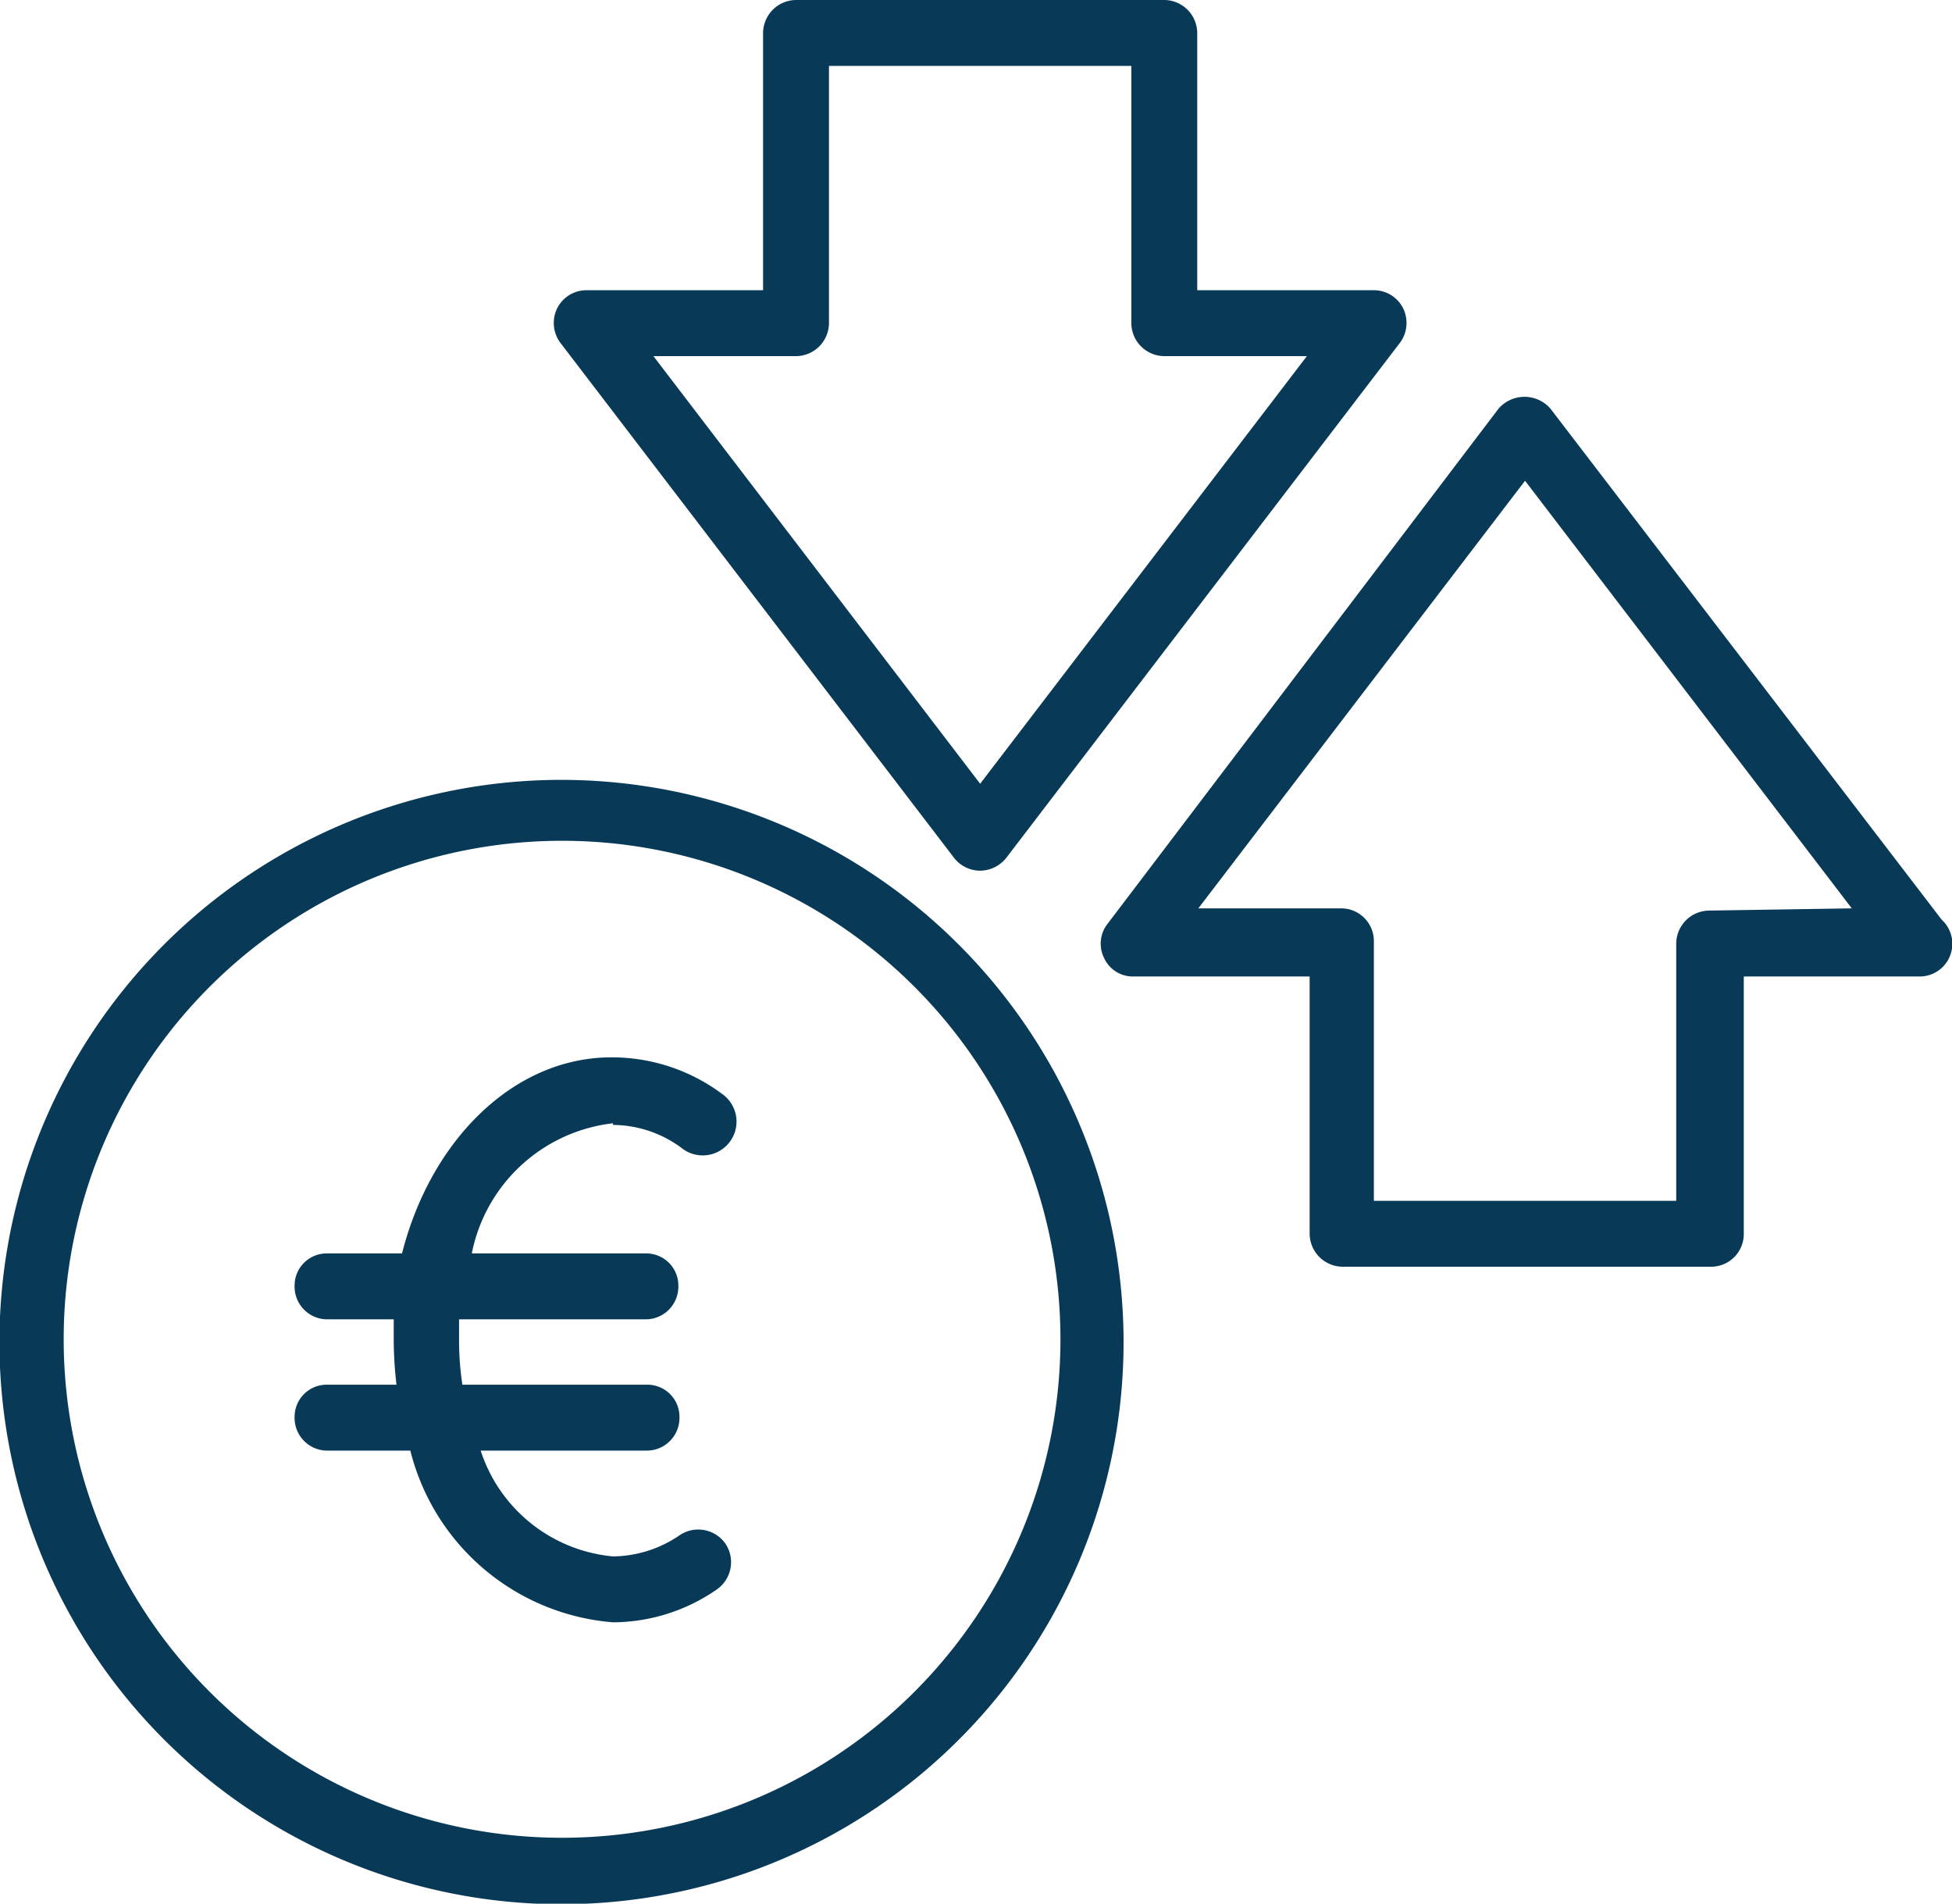
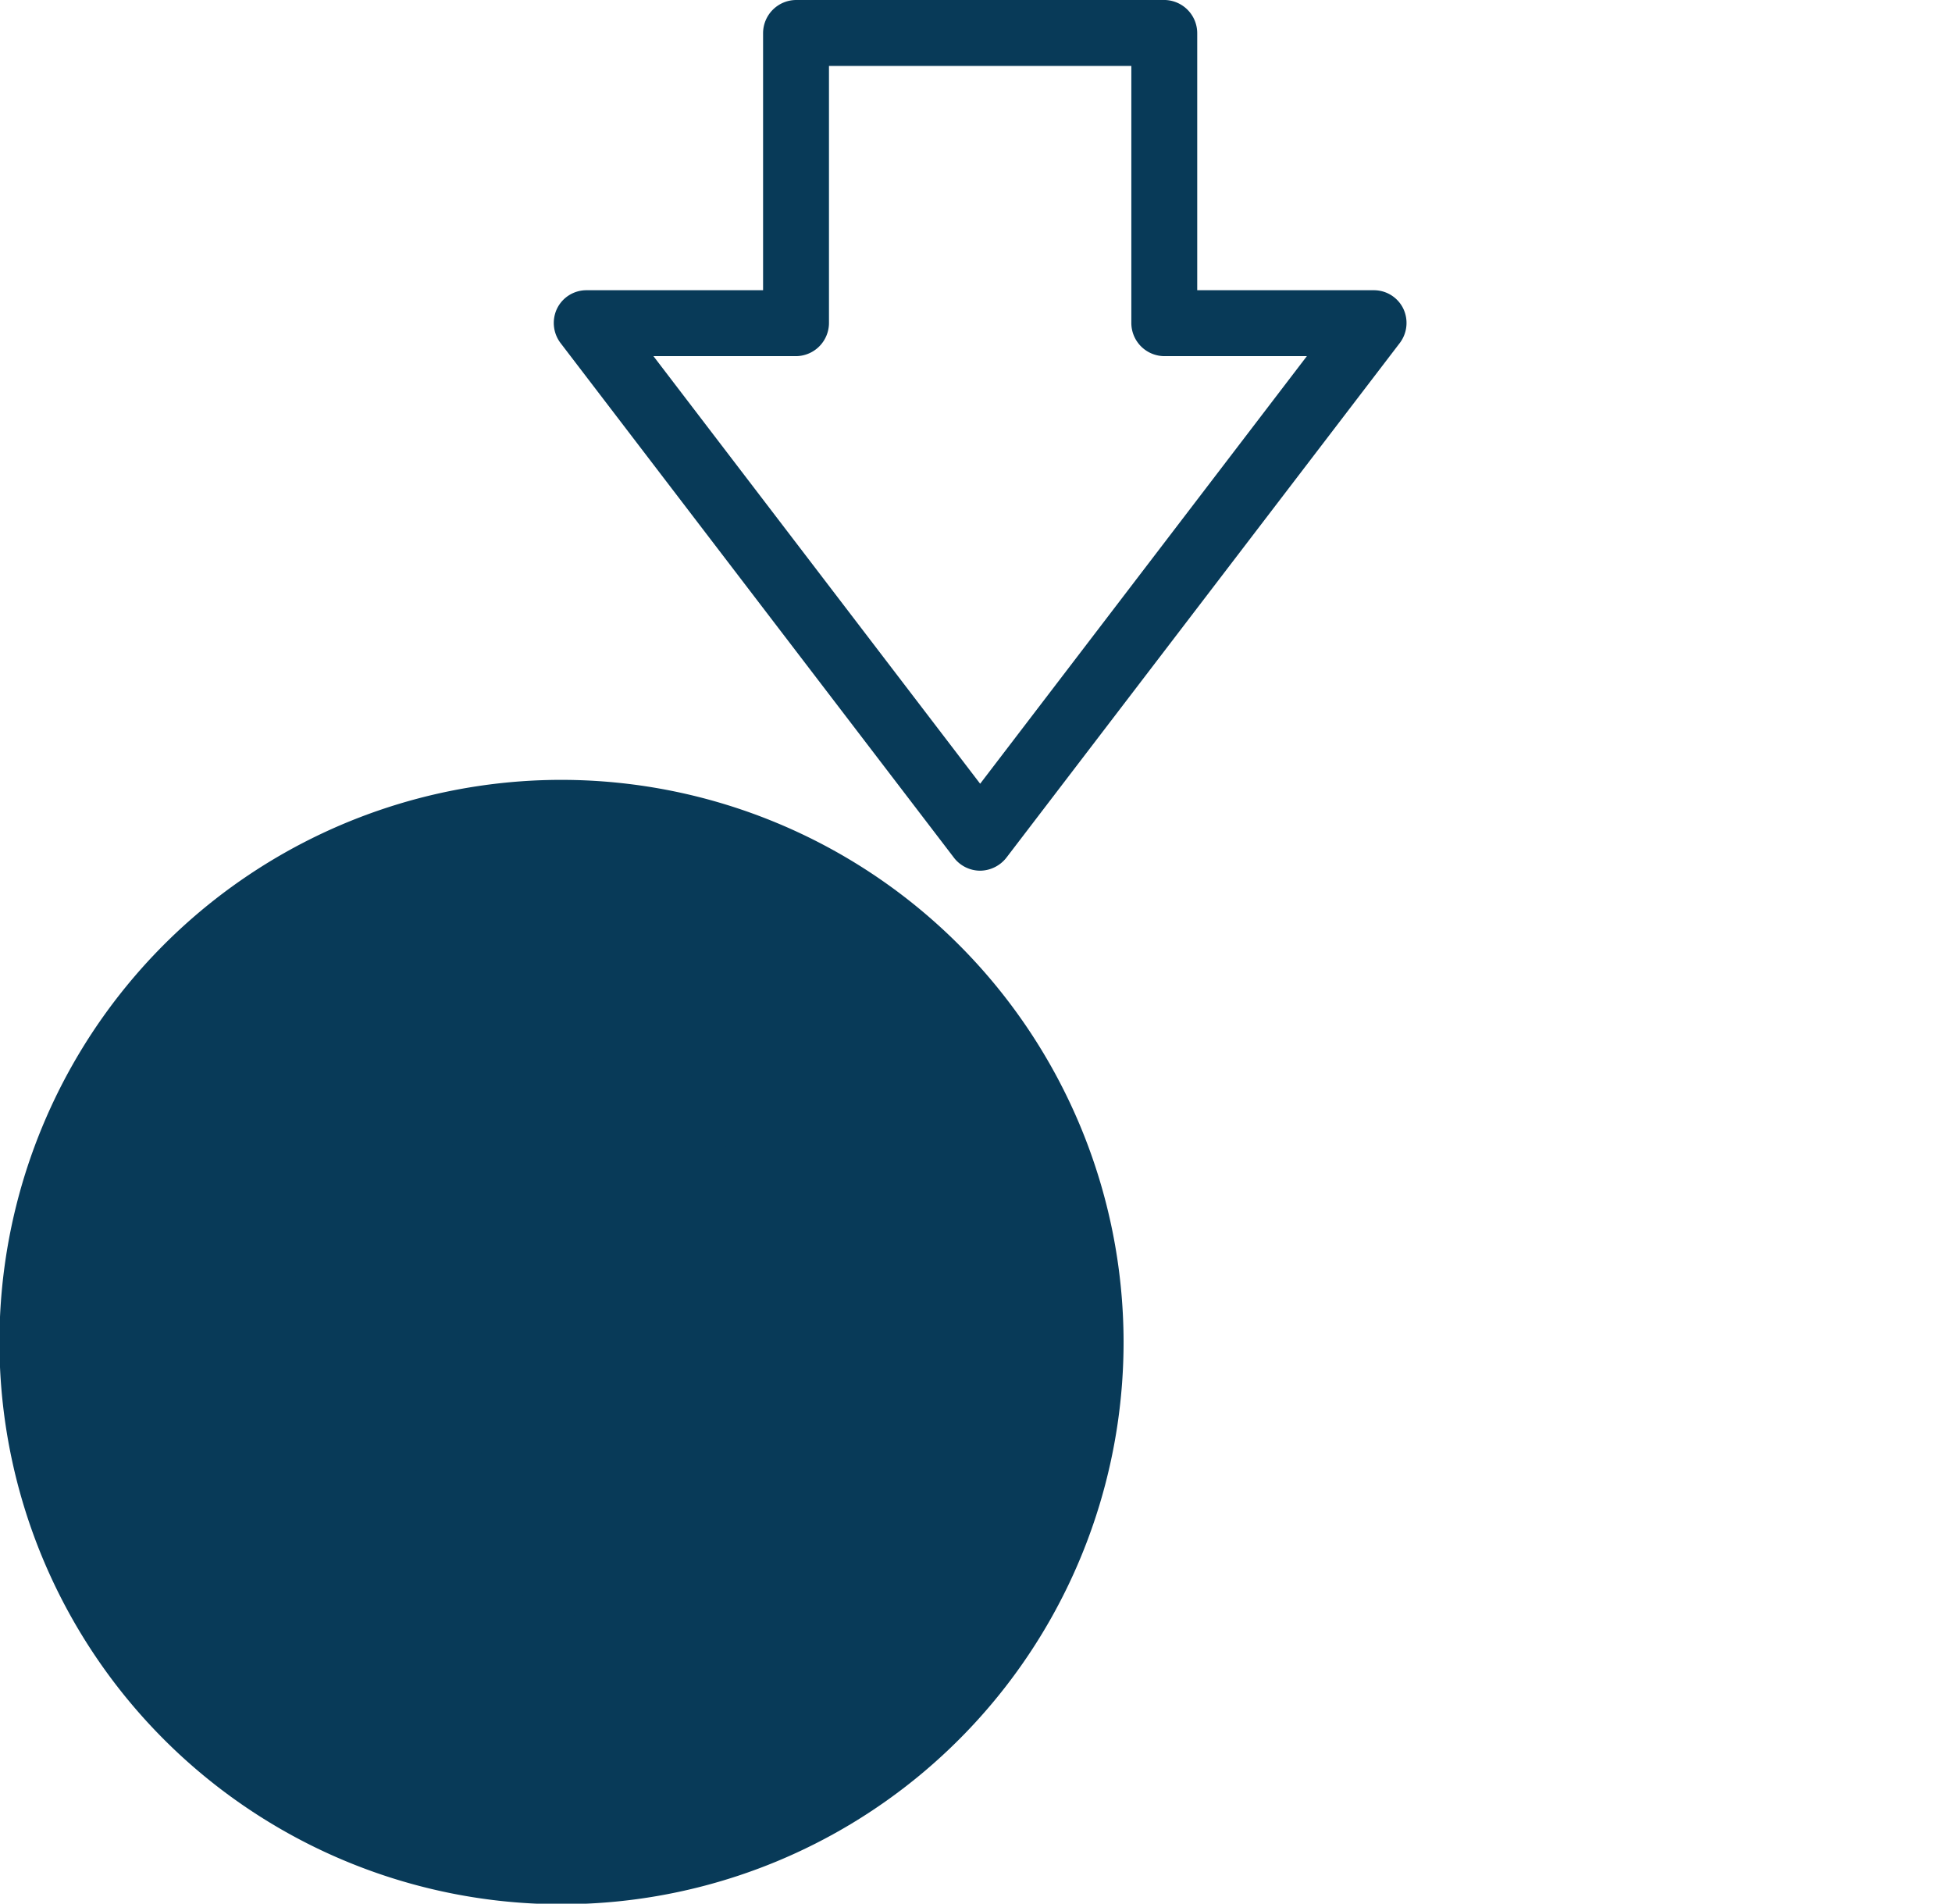
<svg xmlns="http://www.w3.org/2000/svg" viewBox="0 0 35.25 34.37">
  <defs>
    <style>.cls-1{fill:#083a58;}</style>
  </defs>
  <g id="Layer_2" data-name="Layer 2">
    <g id="Layer_1-2" data-name="Layer 1">
-       <path class="cls-1" d="M30.87,16.44a.6.6,0,0,0-.6.6v4.64H24.81V17a.59.59,0,0,0-.59-.6H21.64l5.9-7.72,5.9,7.72Zm4.19.16L28,7.38a.62.62,0,0,0-.94,0L20,16.68a.58.58,0,0,0-.06.62.57.57,0,0,0,.53.33h3.18v4.64a.6.6,0,0,0,.6.6h6.65a.59.59,0,0,0,.59-.6V17.63h3.19a.59.59,0,0,0,.41-1" />
-       <path class="cls-1" d="M10.15,33.18a9,9,0,1,1,9-9,9,9,0,0,1-9,9m0-19.1A10.15,10.15,0,1,0,20.29,24.22,10.16,10.16,0,0,0,10.15,14.08" />
+       <path class="cls-1" d="M10.15,33.18m0-19.1A10.15,10.15,0,1,0,20.29,24.22,10.16,10.16,0,0,0,10.15,14.08" />
      <path class="cls-1" d="M14.38,6.43a.6.6,0,0,0,.59-.6V1.19h5.46V5.83a.6.6,0,0,0,.6.6H23.6l-5.9,7.72L11.8,6.43Zm2.85,9.06a.6.6,0,0,0,.47.23.61.61,0,0,0,.47-.23l7.11-9.3a.6.6,0,0,0,.06-.62.59.59,0,0,0-.54-.33H21.62V.6A.6.6,0,0,0,21,0H14.38a.6.6,0,0,0-.6.6V5.24H10.6a.59.59,0,0,0-.54.33.6.6,0,0,0,.06.62Z" />
      <path class="cls-1" d="M11.07,20.31a2.1,2.1,0,0,1,1.27.44.6.6,0,0,0,.7-1,3.33,3.33,0,0,0-2-.66c-1.76,0-3.26,1.49-3.78,3.54H5.91a.58.58,0,0,0-.59.59.59.59,0,0,0,.59.6h1.2c0,.12,0,.24,0,.37a7.19,7.19,0,0,0,.05.81H5.91a.58.58,0,0,0-.59.59.59.59,0,0,0,.59.6h1.5a4.11,4.11,0,0,0,3.66,3.1,3.31,3.31,0,0,0,1.87-.59.6.6,0,0,0,.16-.83.6.6,0,0,0-.83-.15,2.16,2.16,0,0,1-1.2.38,2.78,2.78,0,0,1-2.39-1.91h3a.59.59,0,0,0,.59-.6.58.58,0,0,0-.59-.59H8.35a5.32,5.32,0,0,1-.06-.81c0-.13,0-.25,0-.37h3.37a.59.59,0,0,0,.59-.6.58.58,0,0,0-.59-.59H8.52a2.94,2.94,0,0,1,2.55-2.35" />
    </g>
  </g>
</svg>